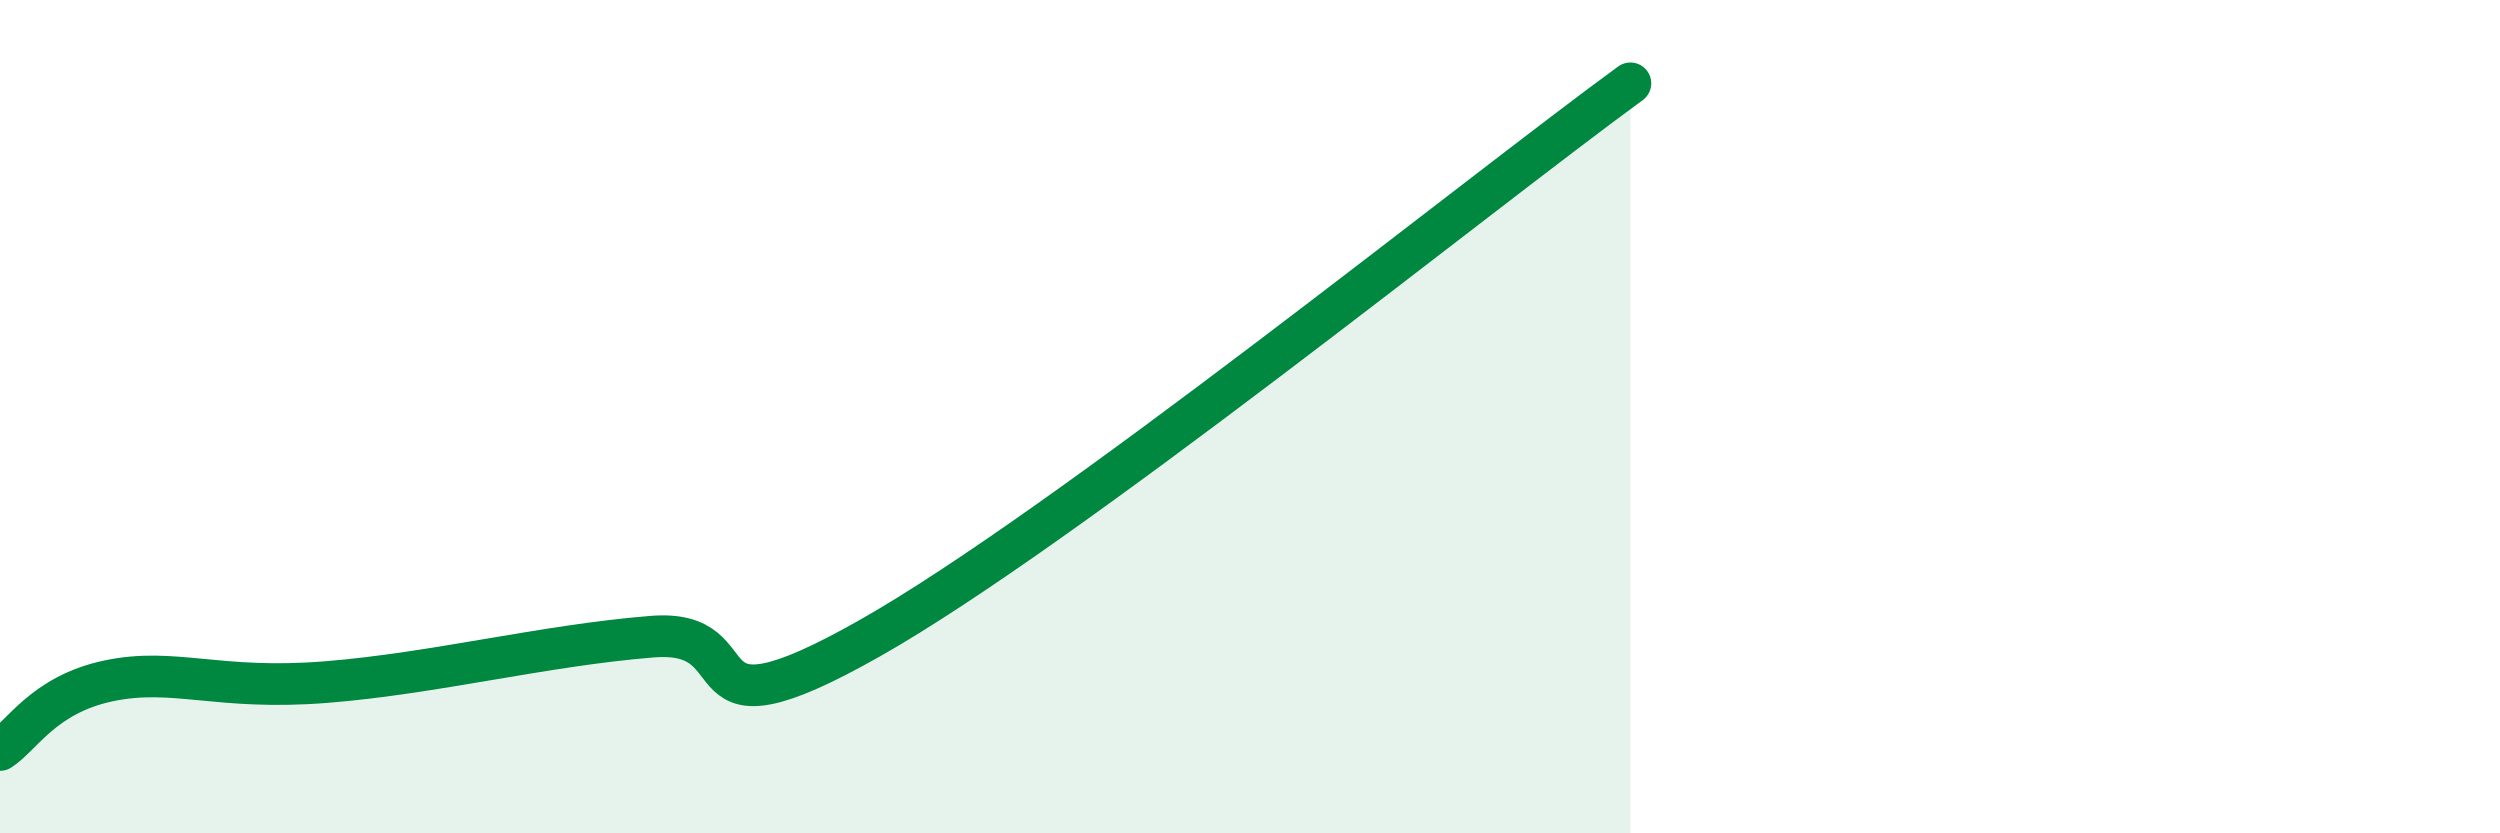
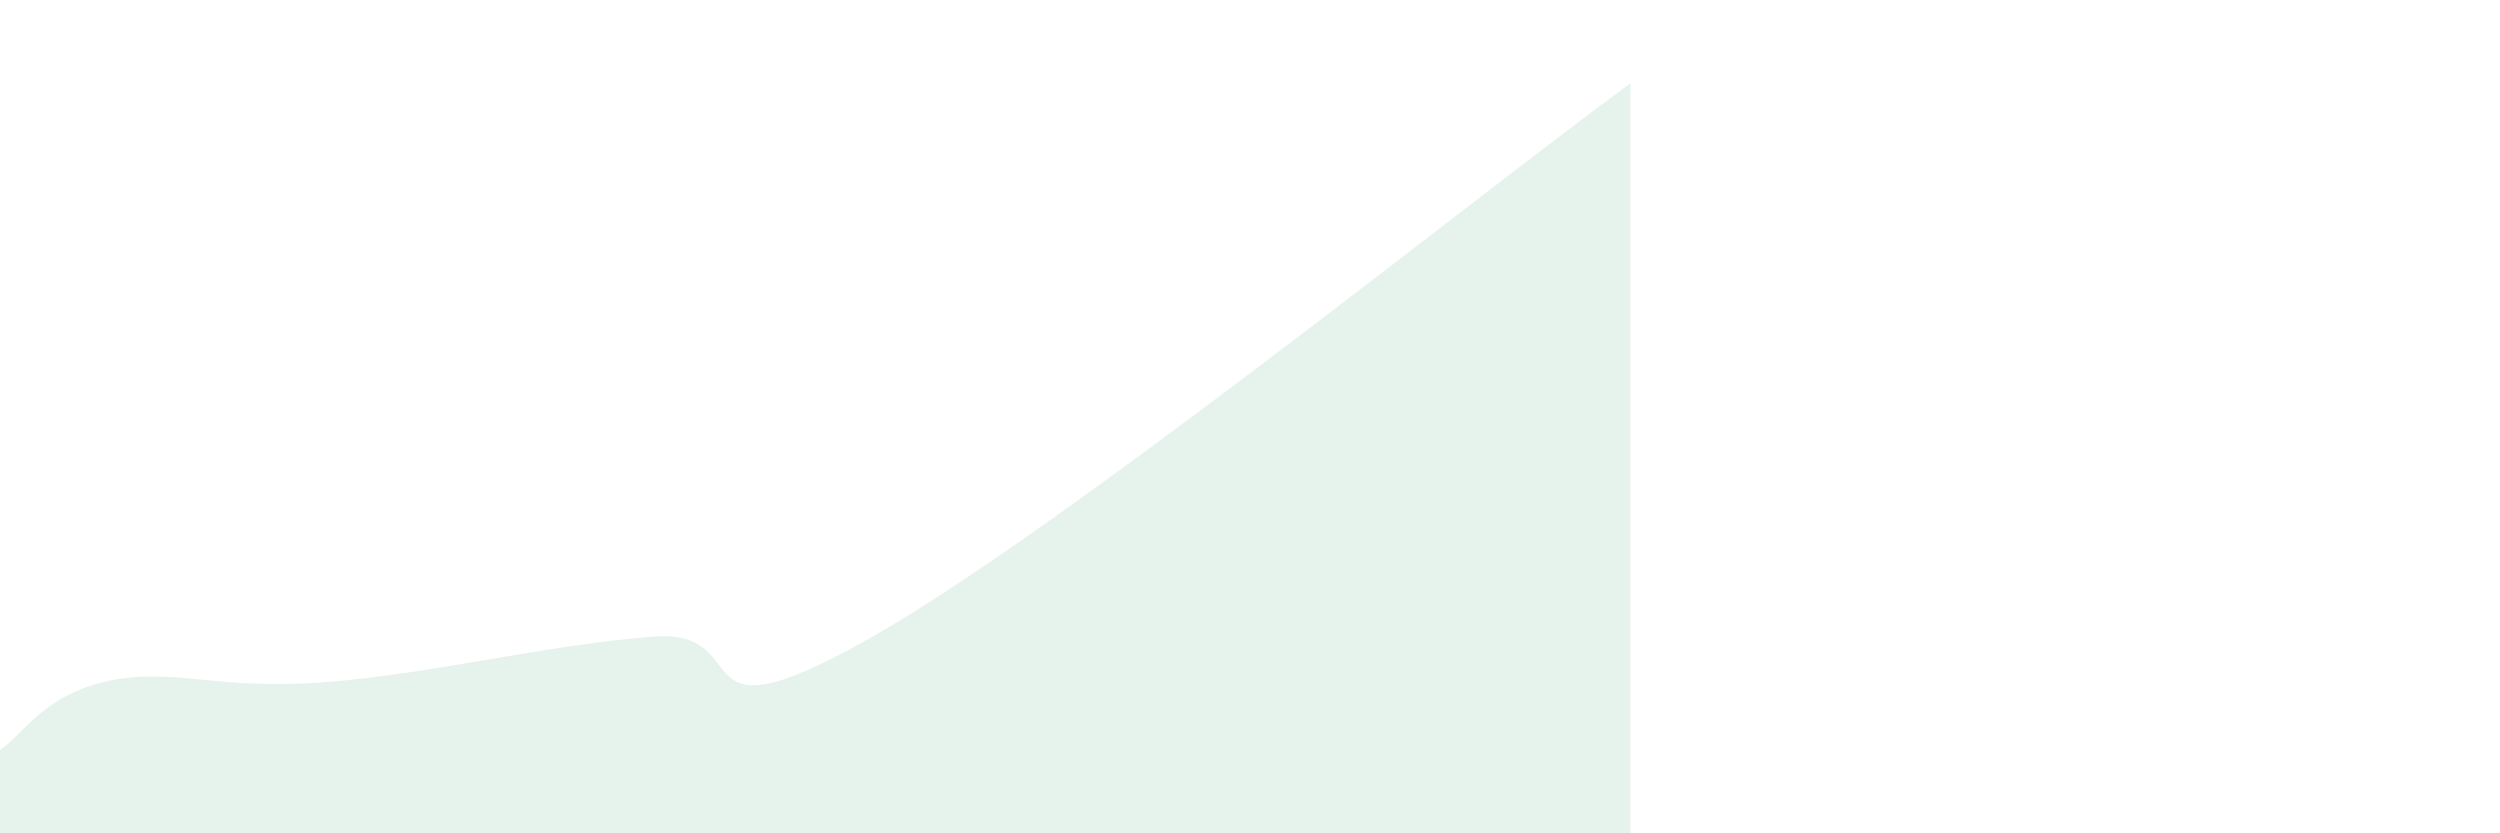
<svg xmlns="http://www.w3.org/2000/svg" width="60" height="20" viewBox="0 0 60 20">
  <path d="M 0,18 C 0.52,17.67 1.04,16.67 2.61,16.34 C 4.18,16.01 5.22,16.58 7.83,16.37 C 10.44,16.16 13.04,15.49 15.65,15.28 C 18.26,15.07 16.17,17.98 20.87,15.32 C 25.57,12.66 35.48,4.66 39.13,2L39.13 20L0 20Z" fill="#008740" opacity="0.1" stroke-linecap="round" stroke-linejoin="round" />
-   <path d="M 0,18 C 0.52,17.67 1.04,16.67 2.61,16.34 C 4.18,16.01 5.22,16.58 7.83,16.37 C 10.44,16.16 13.04,15.49 15.65,15.28 C 18.26,15.07 16.17,17.98 20.87,15.32 C 25.57,12.66 35.48,4.66 39.13,2" stroke="#008740" stroke-width="1" fill="none" stroke-linecap="round" stroke-linejoin="round" />
</svg>